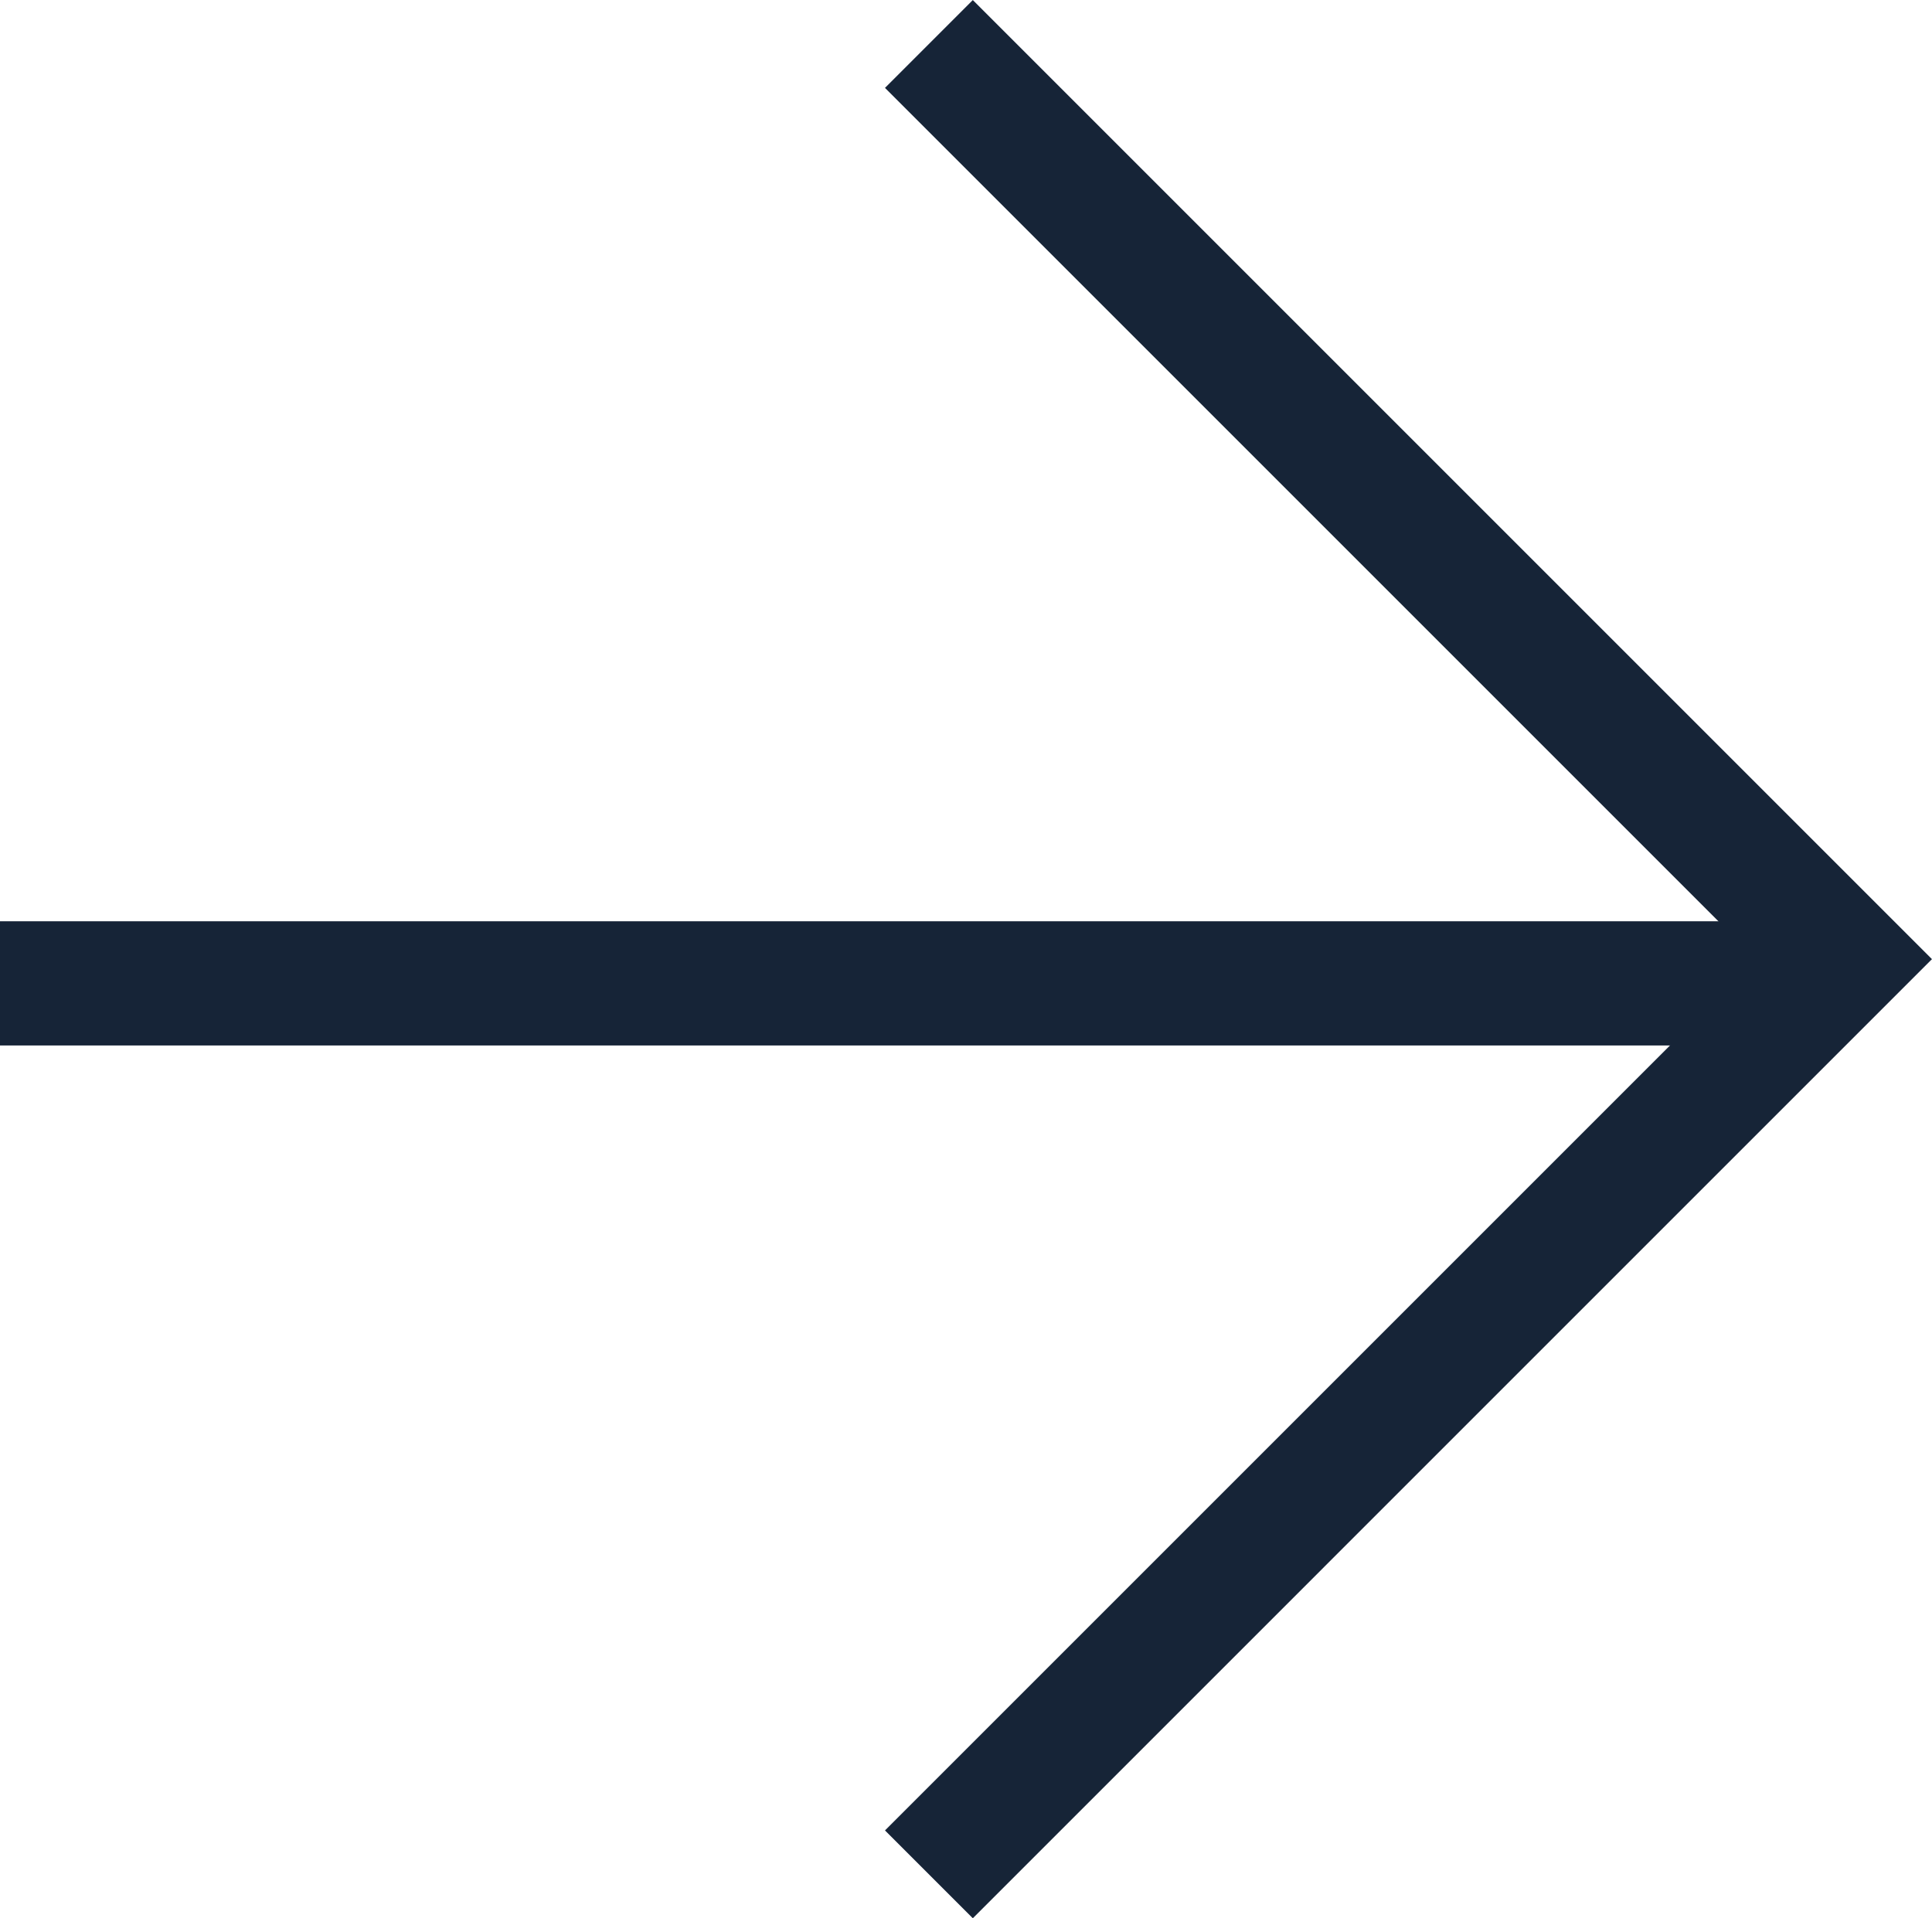
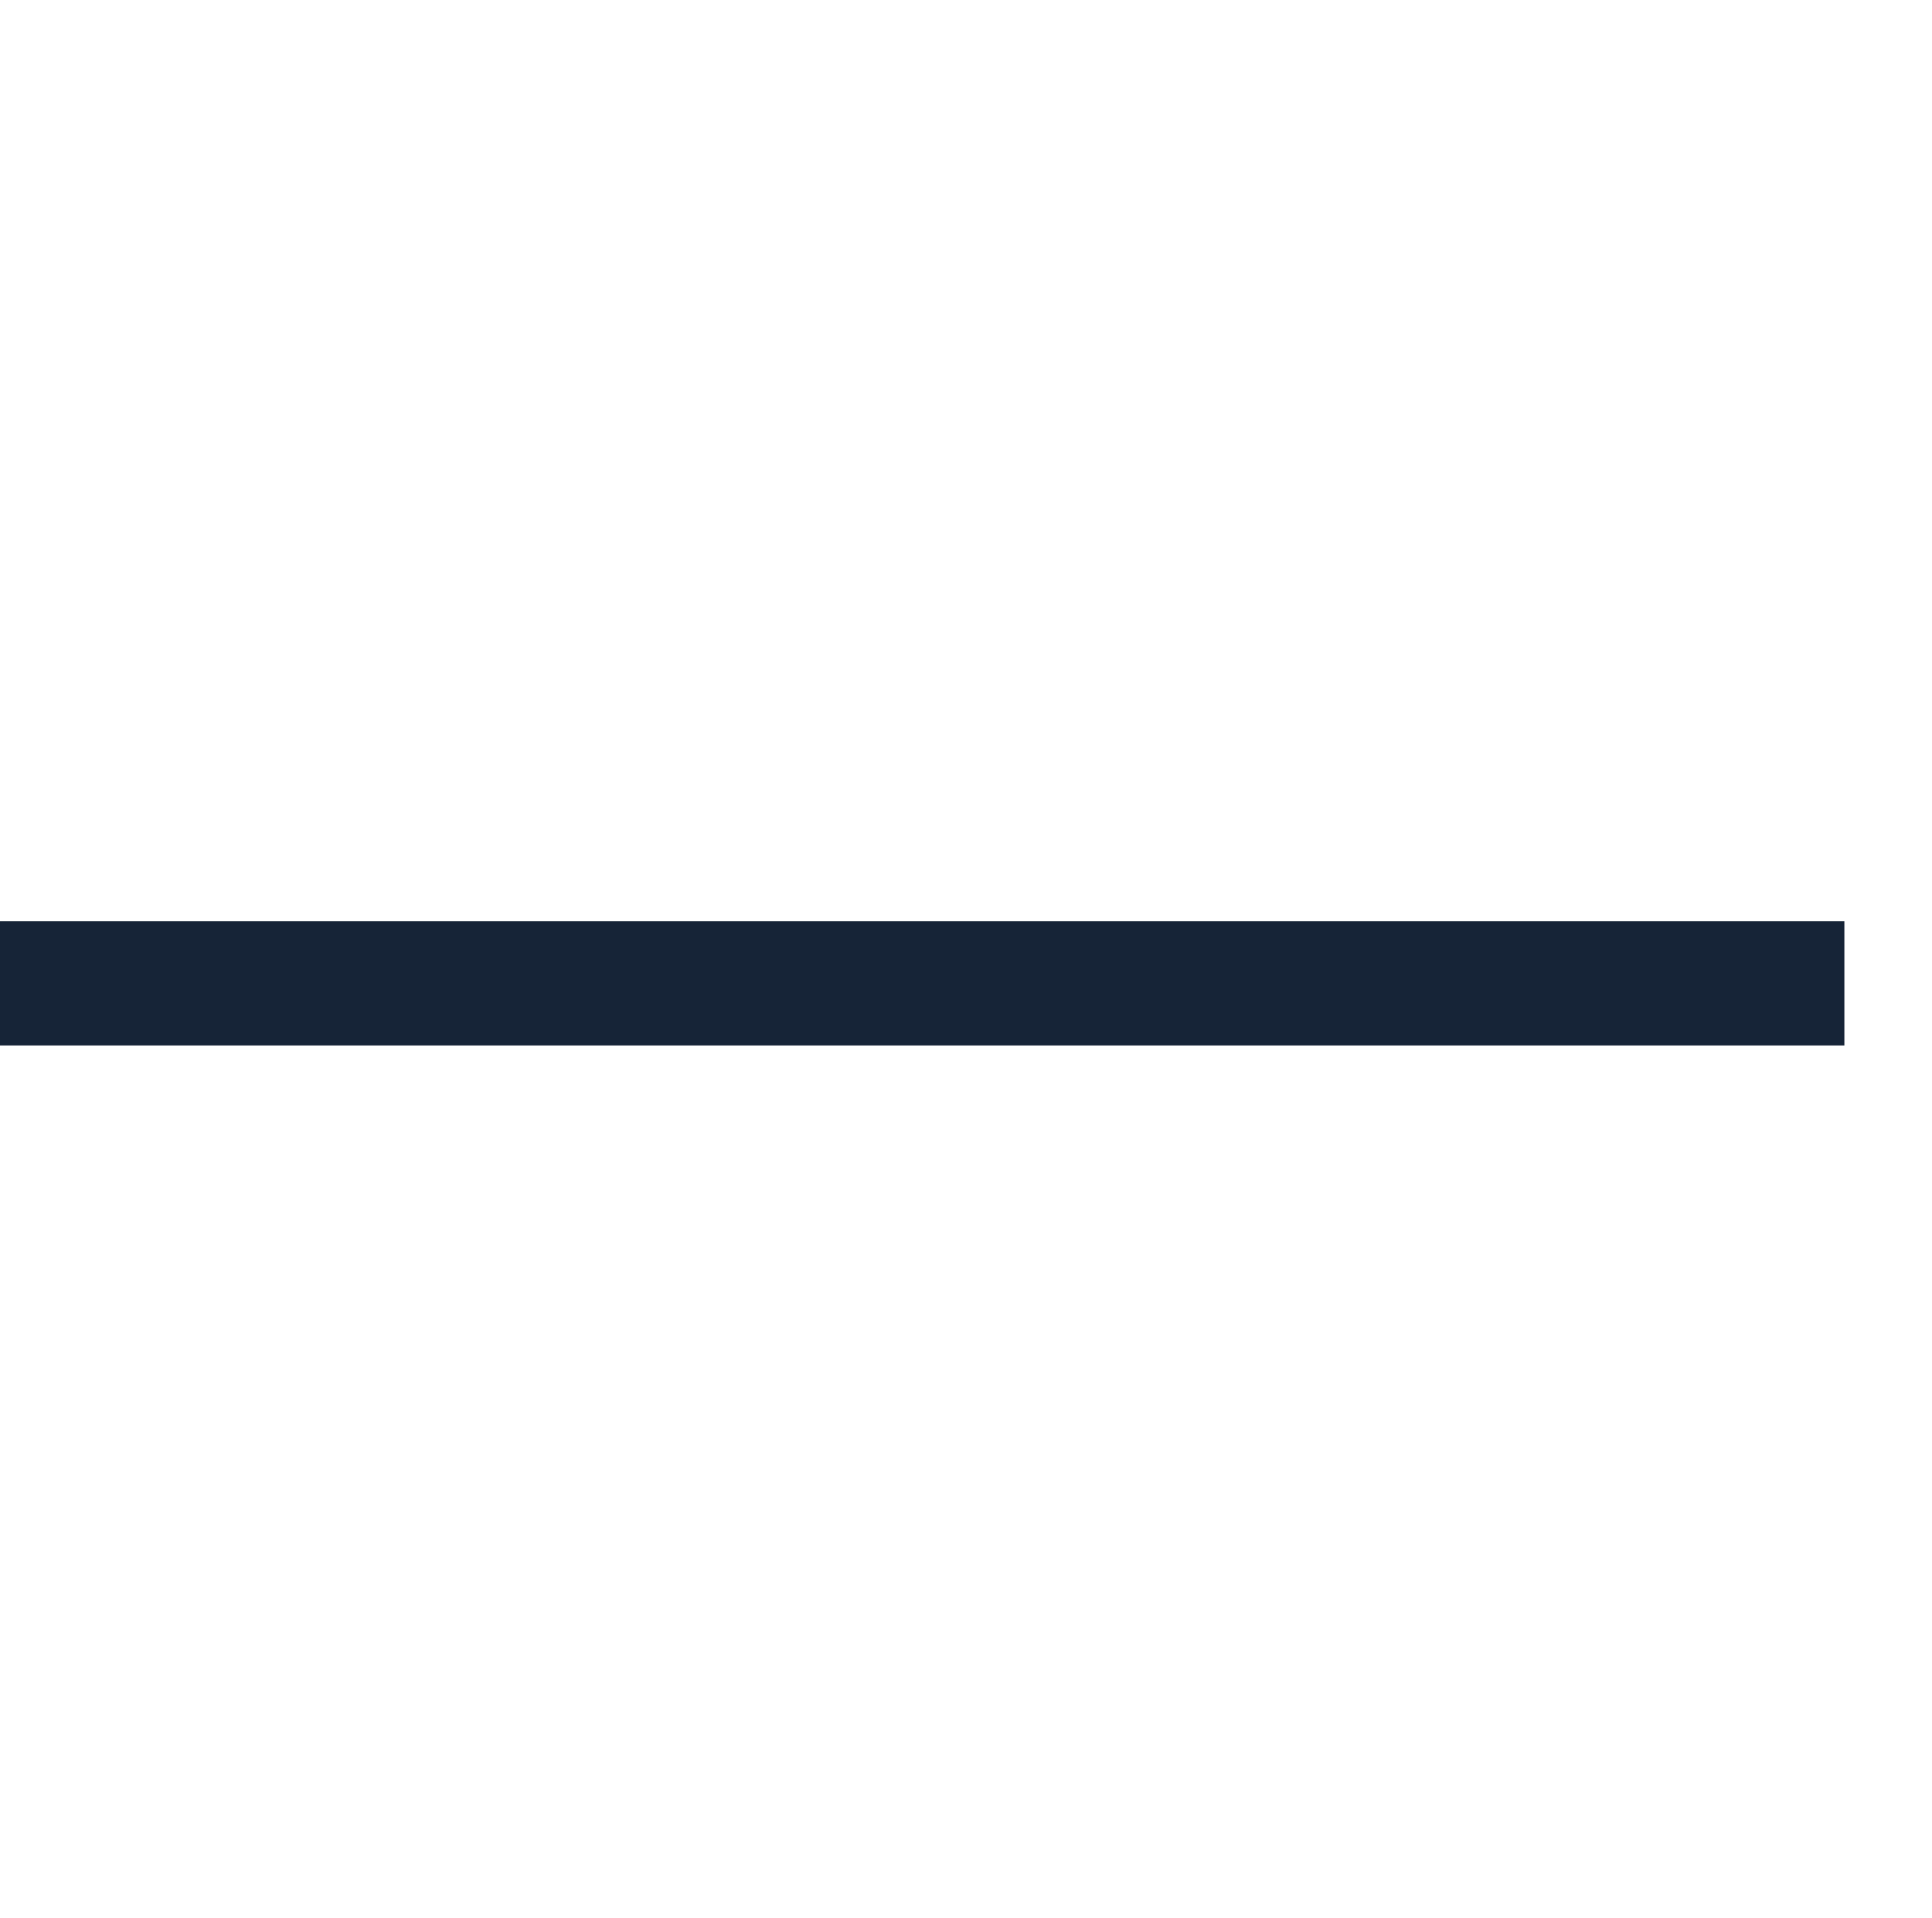
<svg xmlns="http://www.w3.org/2000/svg" width="31.111" height="30.89" viewBox="0 0 31.111 30.89">
  <g id="Group_1922" data-name="Group 1922" transform="translate(0 -1102.164)">
-     <path id="Path_1025" data-name="Path 1025" d="M0,0,14.738,14.738,0,29.476" transform="translate(14.958 1102.872)" fill="none" stroke="#162437" stroke-width="2" />
    <path id="Path_1026" data-name="Path 1026" d="M29.7,0H0" transform="translate(0 1118)" fill="none" stroke="#162437" stroke-width="2" />
  </g>
</svg>